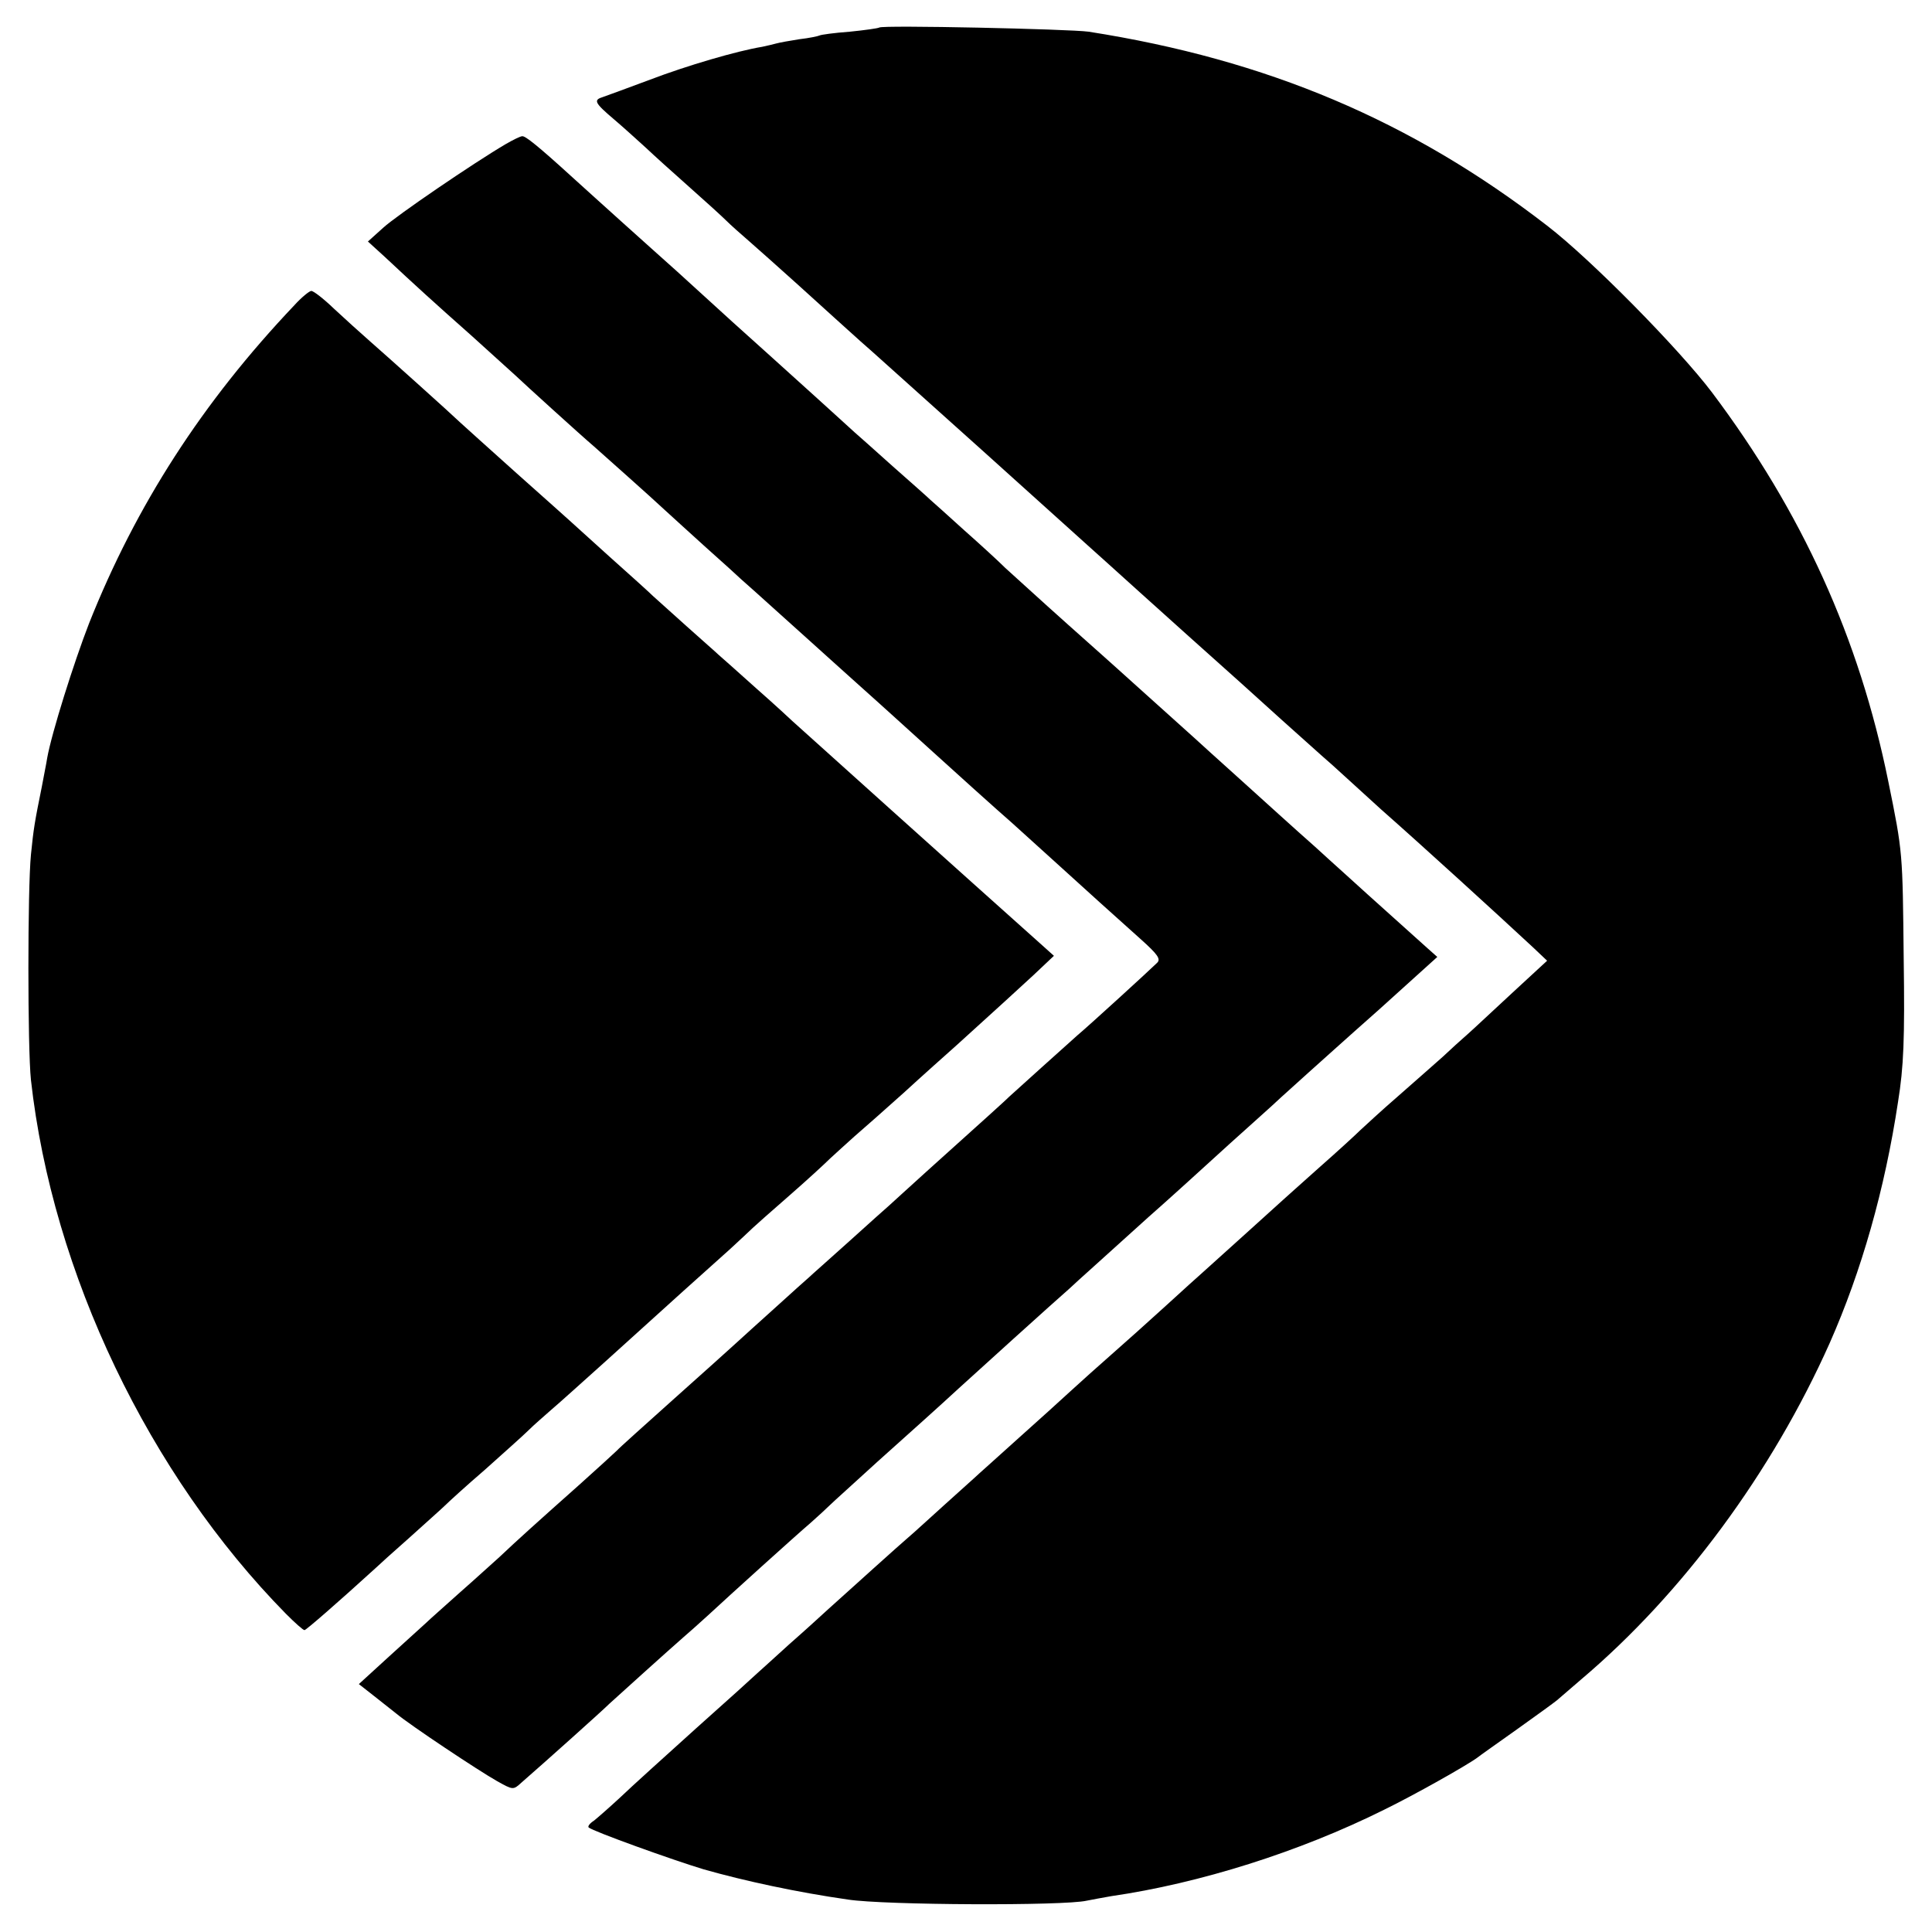
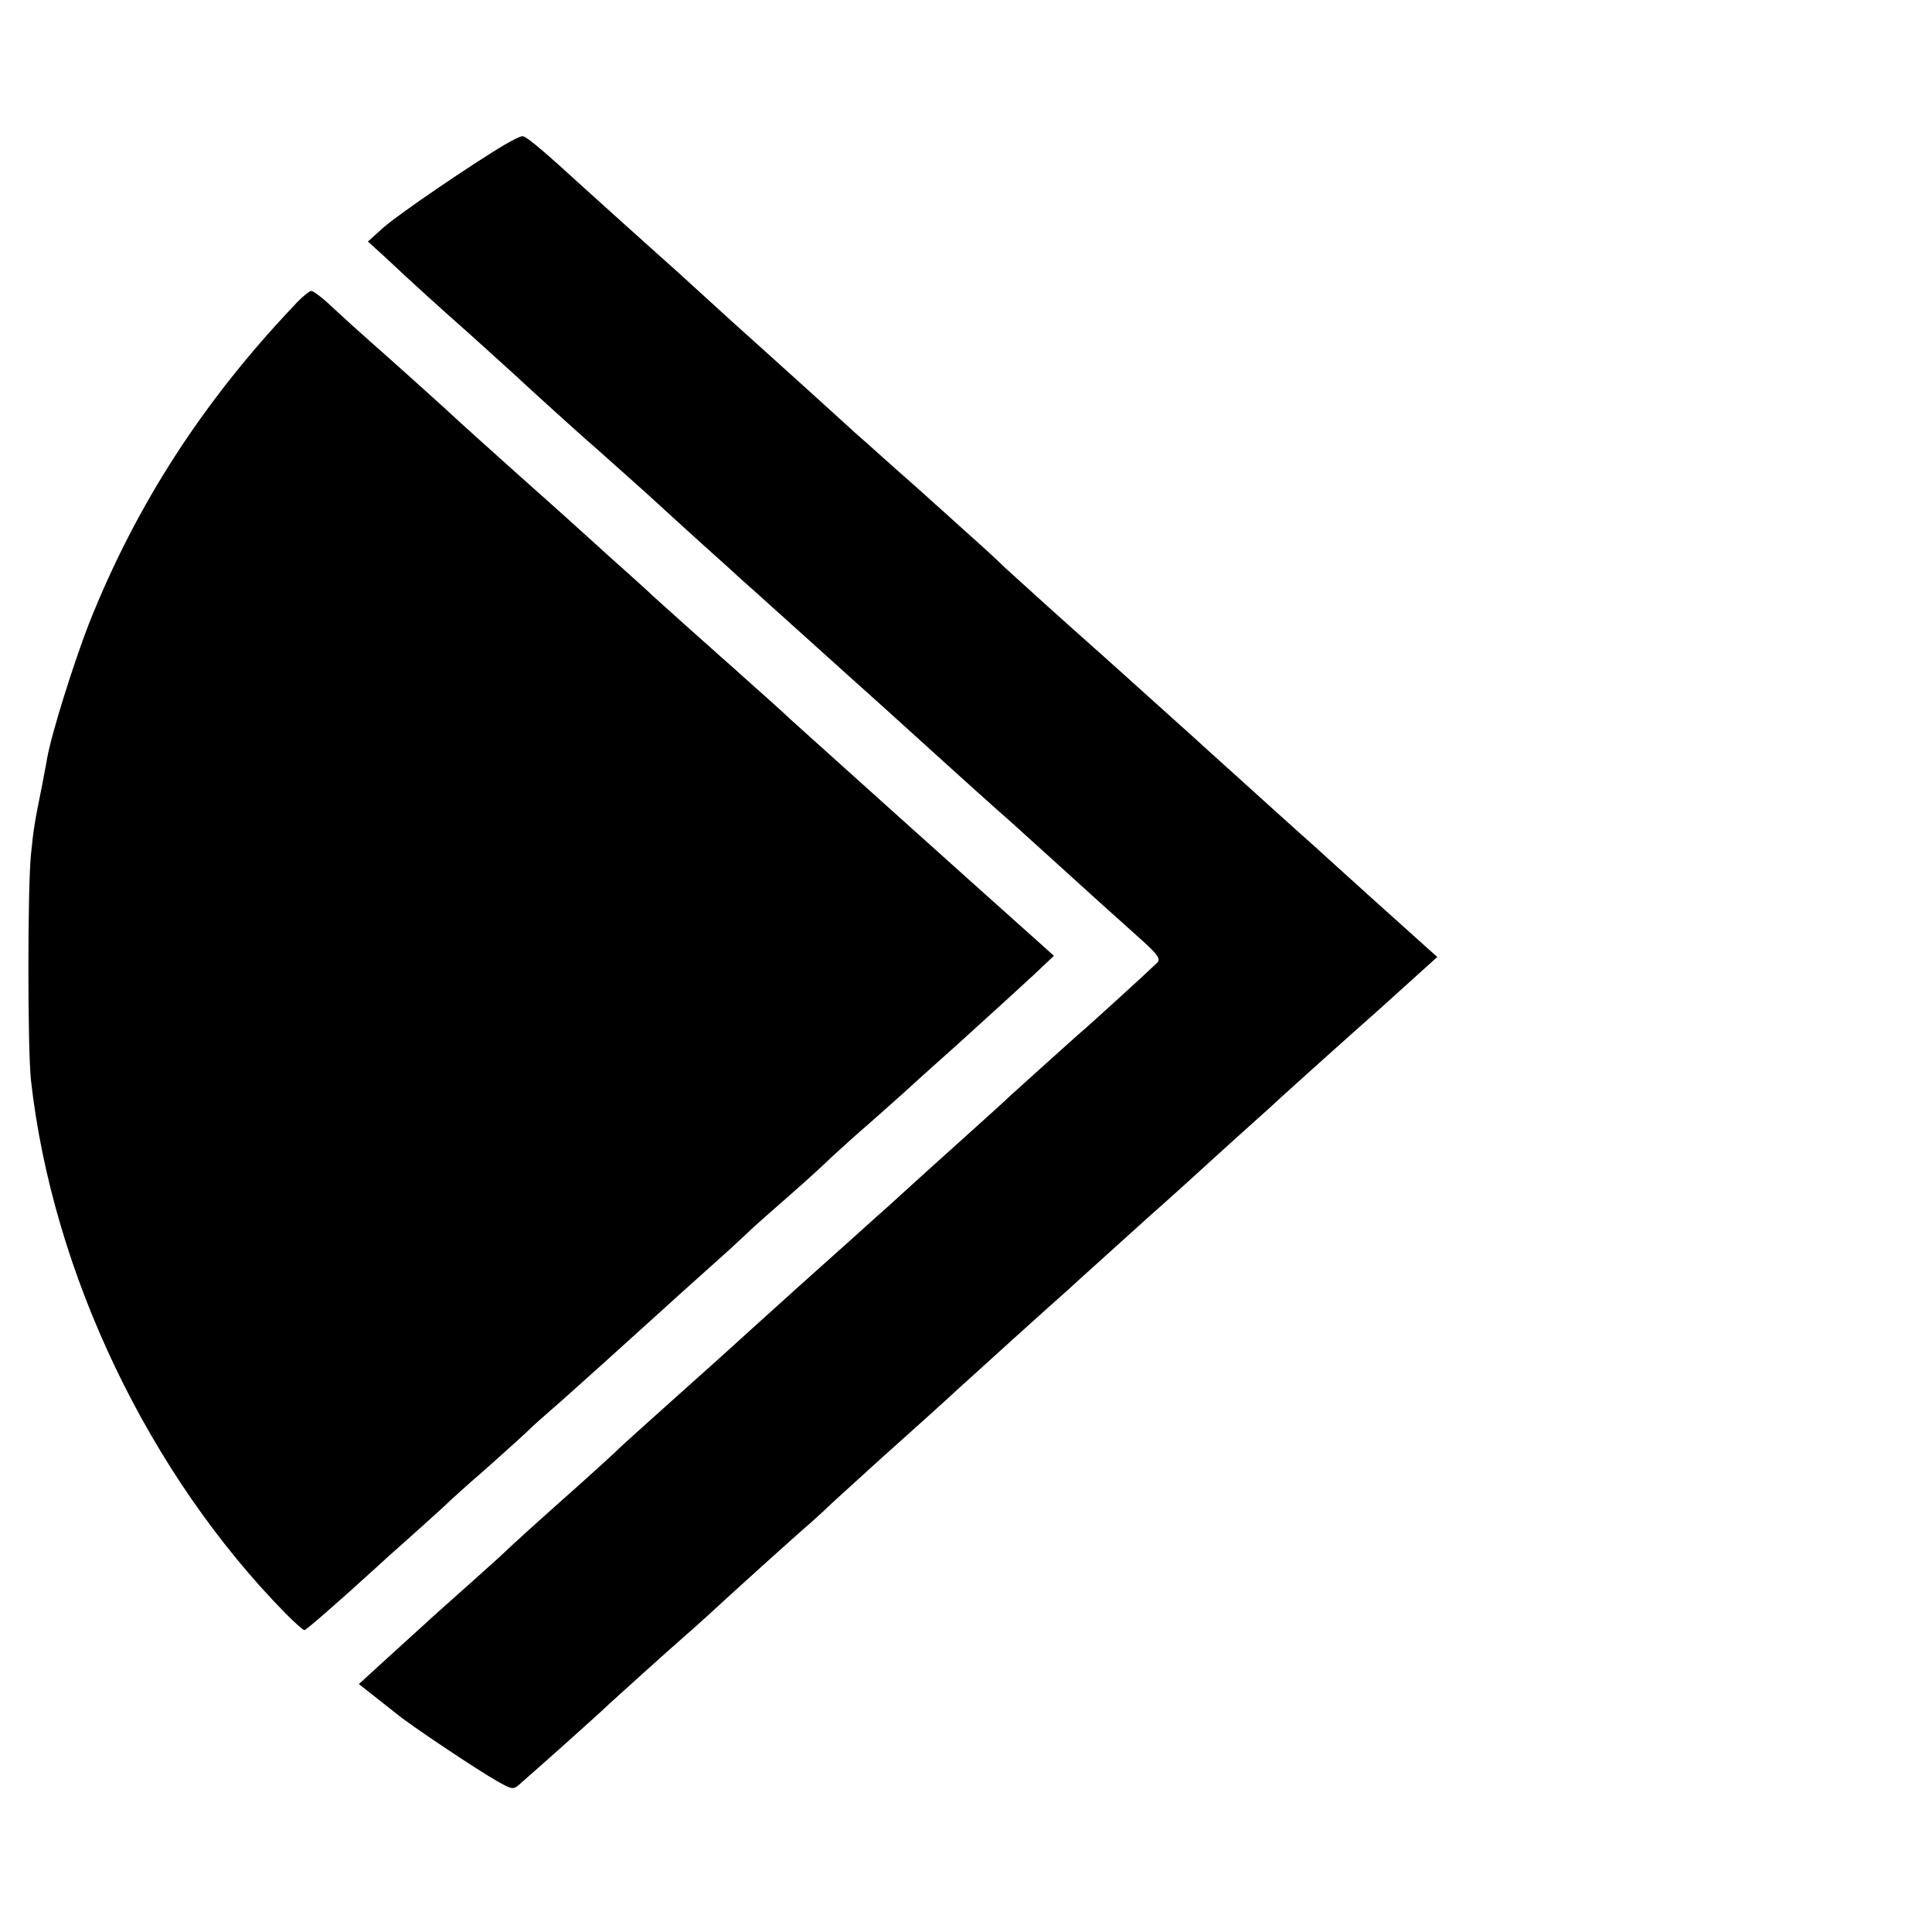
<svg xmlns="http://www.w3.org/2000/svg" version="1.0" width="512pt" height="512pt" viewBox="0 0 512 512" preserveAspectRatio="xMidYMid meet">
  <g transform="translate(0,512) scale(0.1,-0.1)" fill="#000000" stroke="none">
-     <path d="M2330 5047 c-3 -2 -38 -7 -78 -11 -41 -3 -77 -8 -80 -10 -4 -2 -28 -7 -54 -10 -26 -4 -53 -9 -60 -11 -7 -2 -24 -6 -38 -9 -67 -11 -200 -50 -297 -87 -59 -22 -116 -43 -125 -46 -26 -8 -23 -15 30 -60 26 -22 63 -56 83 -74 20 -19 71 -65 115 -104 43 -38 88 -79 99 -90 11 -11 38 -35 60 -54 22 -19 80 -71 129 -115 97 -88 117 -106 167 -151 19 -16 126 -113 239 -214 113 -101 243 -219 289 -260 47 -42 105 -95 130 -117 25 -23 120 -108 211 -190 91 -81 202 -181 247 -222 46 -41 93 -83 105 -94 13 -11 43 -38 68 -61 25 -23 66 -60 90 -82 110 -97 303 -273 402 -365 l38 -36 -91 -84 c-51 -47 -104 -97 -120 -111 -16 -14 -46 -41 -66 -60 -21 -19 -74 -65 -118 -104 -44 -38 -88 -79 -100 -90 -11 -11 -60 -56 -110 -100 -49 -44 -92 -82 -95 -85 -4 -4 -175 -158 -216 -195 -6 -5 -49 -44 -95 -86 -46 -42 -111 -100 -144 -129 -33 -29 -80 -71 -105 -94 -25 -23 -90 -82 -145 -131 -55 -50 -105 -94 -111 -100 -127 -114 -162 -147 -180 -162 -19 -16 -143 -128 -213 -191 -14 -13 -59 -54 -100 -90 -41 -37 -79 -72 -85 -77 -6 -6 -78 -71 -161 -145 -82 -74 -173 -156 -201 -183 -28 -26 -60 -54 -70 -62 -11 -7 -17 -15 -14 -18 11 -10 222 -86 305 -111 109 -31 249 -61 382 -80 97 -15 573 -17 633 -3 14 3 43 8 65 12 234 34 498 117 723 229 80 39 220 118 247 138 6 5 53 38 105 75 52 37 100 72 106 77 7 6 36 31 65 56 268 227 505 548 658 891 84 190 146 407 181 639 15 93 18 166 15 380 -3 282 -2 279 -41 470 -77 379 -228 712 -467 1030 -87 115 -320 352 -437 442 -360 278 -742 440 -1215 514 -49 7 -548 18 -555 11z" />
    <path d="M1340 4738 c-85 -50 -289 -189 -325 -222 l-40 -36 45 -41 c80 -75 133 -123 230 -209 52 -47 104 -94 116 -105 23 -22 175 -160 208 -188 28 -25 152 -135 186 -167 15 -14 65 -59 110 -100 46 -41 88 -79 94 -85 6 -5 54 -48 106 -95 52 -47 97 -87 100 -90 3 -3 48 -43 100 -90 94 -84 146 -132 206 -186 35 -32 177 -160 205 -184 25 -23 174 -157 233 -211 28 -25 77 -69 108 -97 47 -42 55 -54 44 -64 -16 -16 -180 -166 -210 -191 -28 -25 -166 -149 -180 -162 -11 -11 -62 -57 -221 -200 -48 -44 -93 -84 -99 -90 -6 -5 -54 -48 -106 -95 -52 -47 -100 -89 -106 -95 -6 -5 -46 -41 -89 -80 -42 -38 -90 -81 -105 -95 -15 -14 -90 -81 -166 -149 -77 -69 -144 -129 -149 -135 -6 -6 -51 -47 -100 -91 -108 -96 -168 -150 -210 -190 -18 -16 -65 -59 -106 -95 -40 -36 -81 -72 -89 -80 -9 -8 -53 -48 -98 -89 l-81 -74 37 -29 c20 -16 48 -38 62 -49 37 -31 219 -152 267 -179 43 -24 43 -24 65 -4 62 54 215 191 233 209 23 21 157 142 196 176 13 11 42 37 64 57 56 52 233 212 274 247 19 17 41 37 50 46 9 9 66 60 126 115 97 87 162 145 215 194 26 24 266 241 294 265 6 6 36 33 66 60 31 28 95 86 144 130 50 44 97 87 106 95 9 8 58 53 110 100 52 47 113 101 135 122 22 20 54 49 72 65 17 15 101 91 187 167 l155 140 -27 24 c-29 26 -77 69 -158 142 -27 25 -90 81 -139 126 -50 44 -139 125 -200 180 -60 54 -112 101 -115 104 -3 3 -48 43 -100 90 -52 47 -97 87 -100 90 -3 3 -66 59 -140 125 -74 66 -148 134 -166 150 -17 17 -66 62 -109 100 -43 39 -83 75 -89 80 -6 6 -51 46 -101 90 -49 44 -95 85 -101 90 -6 6 -51 46 -99 90 -116 105 -123 111 -224 202 -47 43 -113 103 -146 133 -34 30 -99 89 -145 130 -46 41 -106 96 -134 121 -91 83 -124 109 -132 108 -5 0 -25 -10 -44 -21z" />
    <path d="M780 4311 c-244 -257 -420 -531 -544 -843 -40 -103 -99 -290 -111 -357 -2 -14 -9 -47 -14 -75 -19 -94 -22 -111 -29 -181 -9 -92 -9 -512 0 -597 57 -512 313 -1046 676 -1415 23 -23 45 -43 49 -43 4 0 87 72 189 165 6 6 46 42 89 80 43 39 86 77 94 85 9 9 56 52 106 95 49 44 102 91 116 105 14 14 42 38 60 54 19 16 81 72 139 124 170 154 281 254 335 302 27 25 54 50 60 56 5 5 48 43 95 84 47 41 96 86 110 100 15 14 44 40 65 59 22 19 80 70 130 115 49 45 112 101 140 126 118 107 152 138 204 186 l54 51 -39 35 c-177 158 -650 583 -654 587 -3 3 -45 42 -95 86 -49 44 -95 85 -101 90 -6 6 -44 39 -84 75 -40 36 -80 72 -89 80 -9 9 -61 56 -116 105 -55 50 -102 92 -105 95 -3 3 -66 59 -140 125 -74 66 -141 127 -150 135 -26 25 -192 174 -240 216 -24 21 -67 60 -95 86 -27 26 -54 47 -60 47 -5 0 -26 -17 -45 -38z" />
  </g>
</svg>